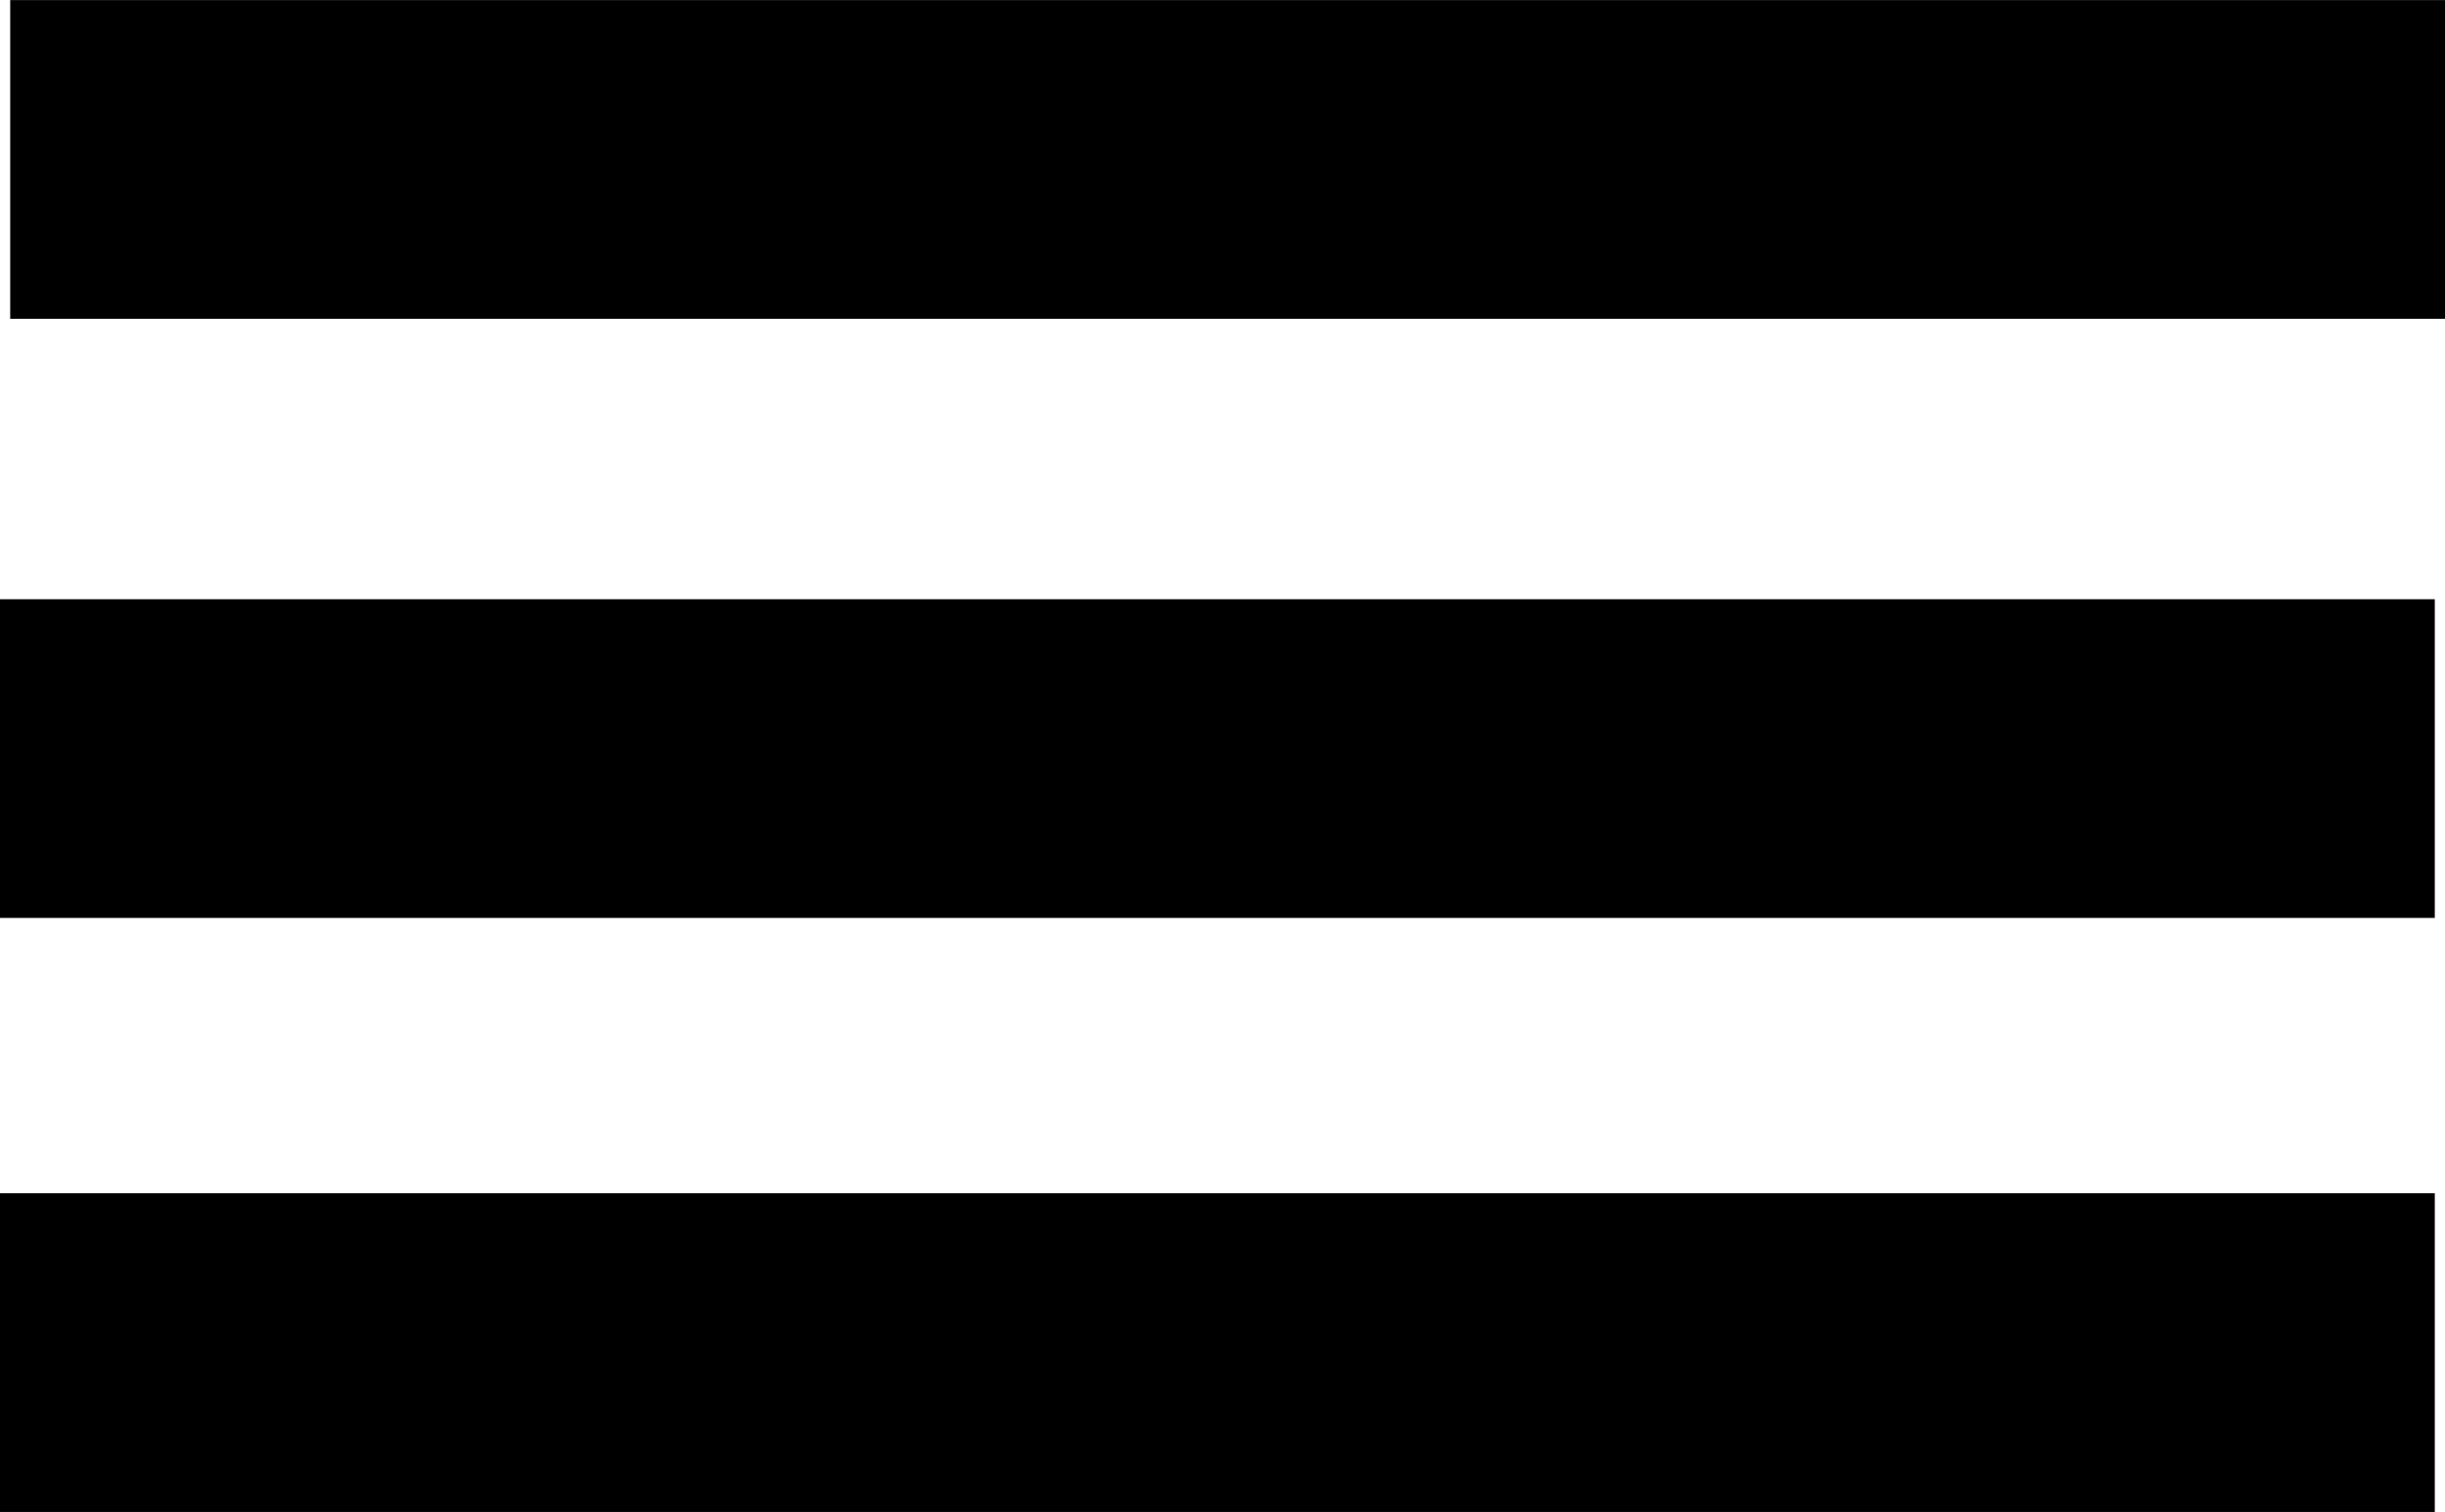
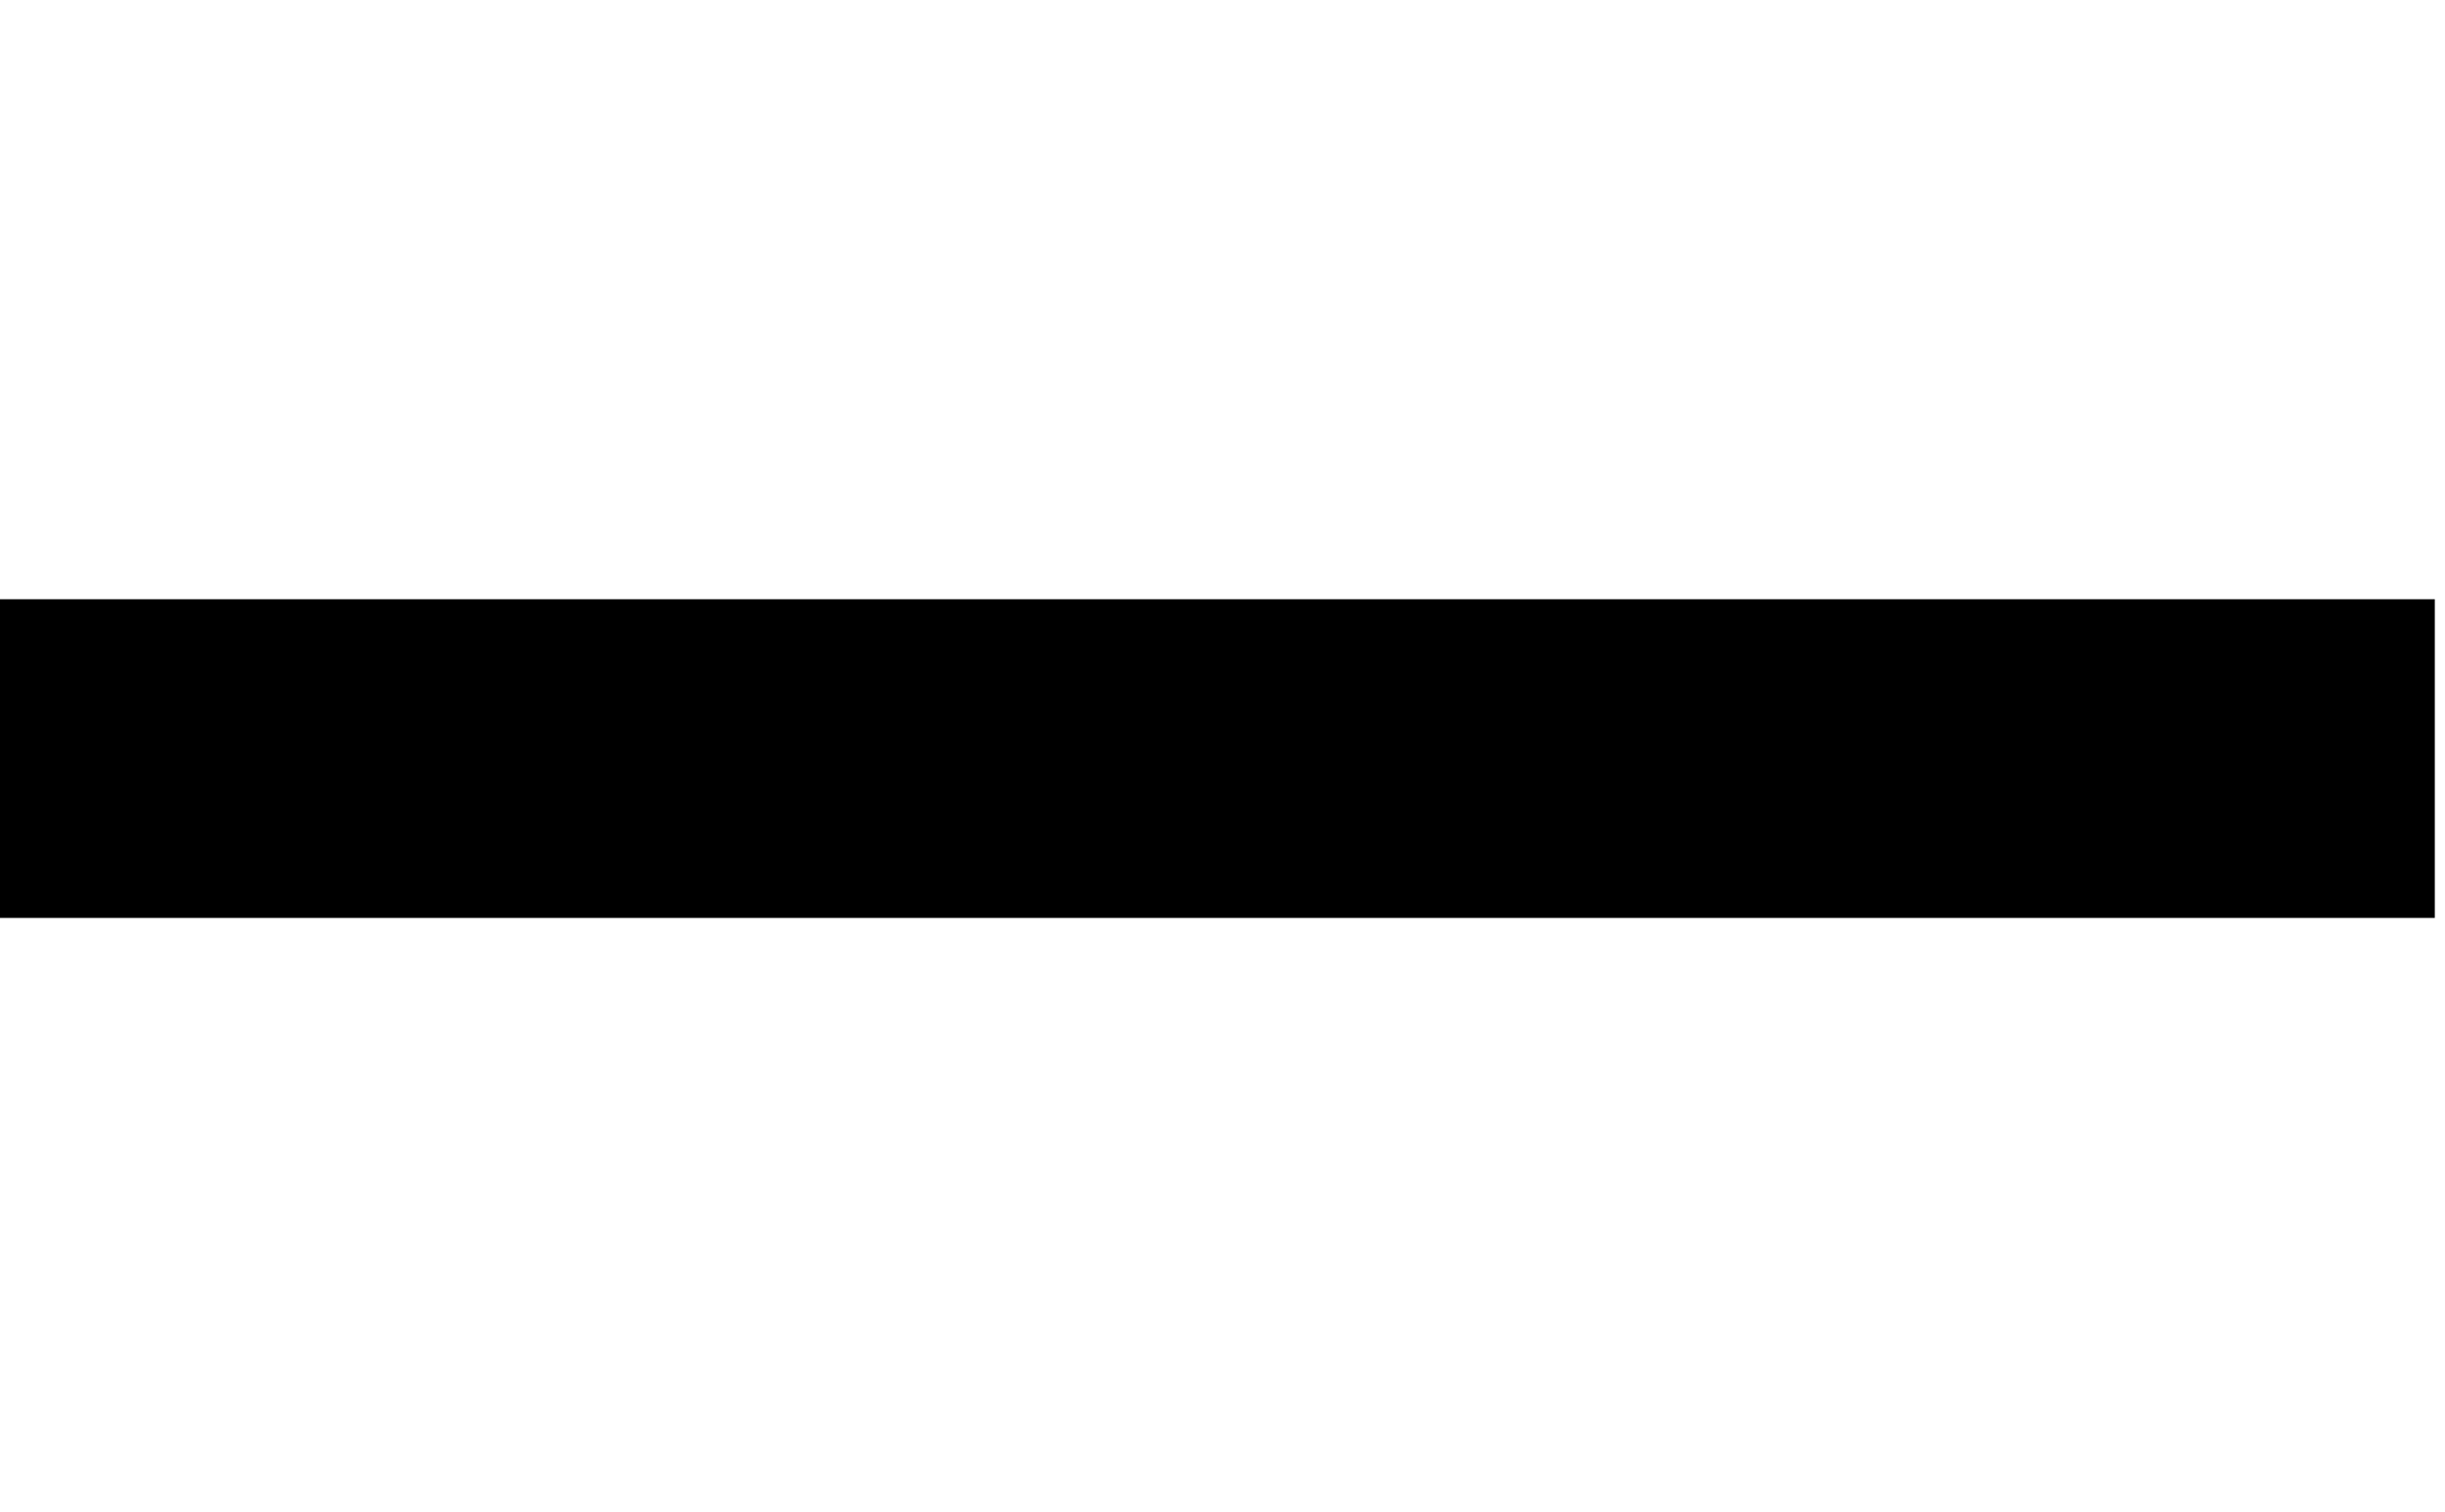
<svg xmlns="http://www.w3.org/2000/svg" xml:space="preserve" width="152px" height="94px" version="1.0" style="shape-rendering:geometricPrecision; text-rendering:geometricPrecision; image-rendering:optimizeQuality; fill-rule:evenodd; clip-rule:evenodd" viewBox="0 0 959 593">
  <defs>
    <style type="text/css"> .fil0 {fill:black} </style>
  </defs>
  <g id="Слой_x0020_1">
    <g id="_1591797613728">
-       <rect class="fil0" x="4" width="955" height="125" />
      <rect class="fil0" y="235" width="955" height="125" />
-       <rect class="fil0" y="468" width="955" height="125" />
    </g>
  </g>
</svg>